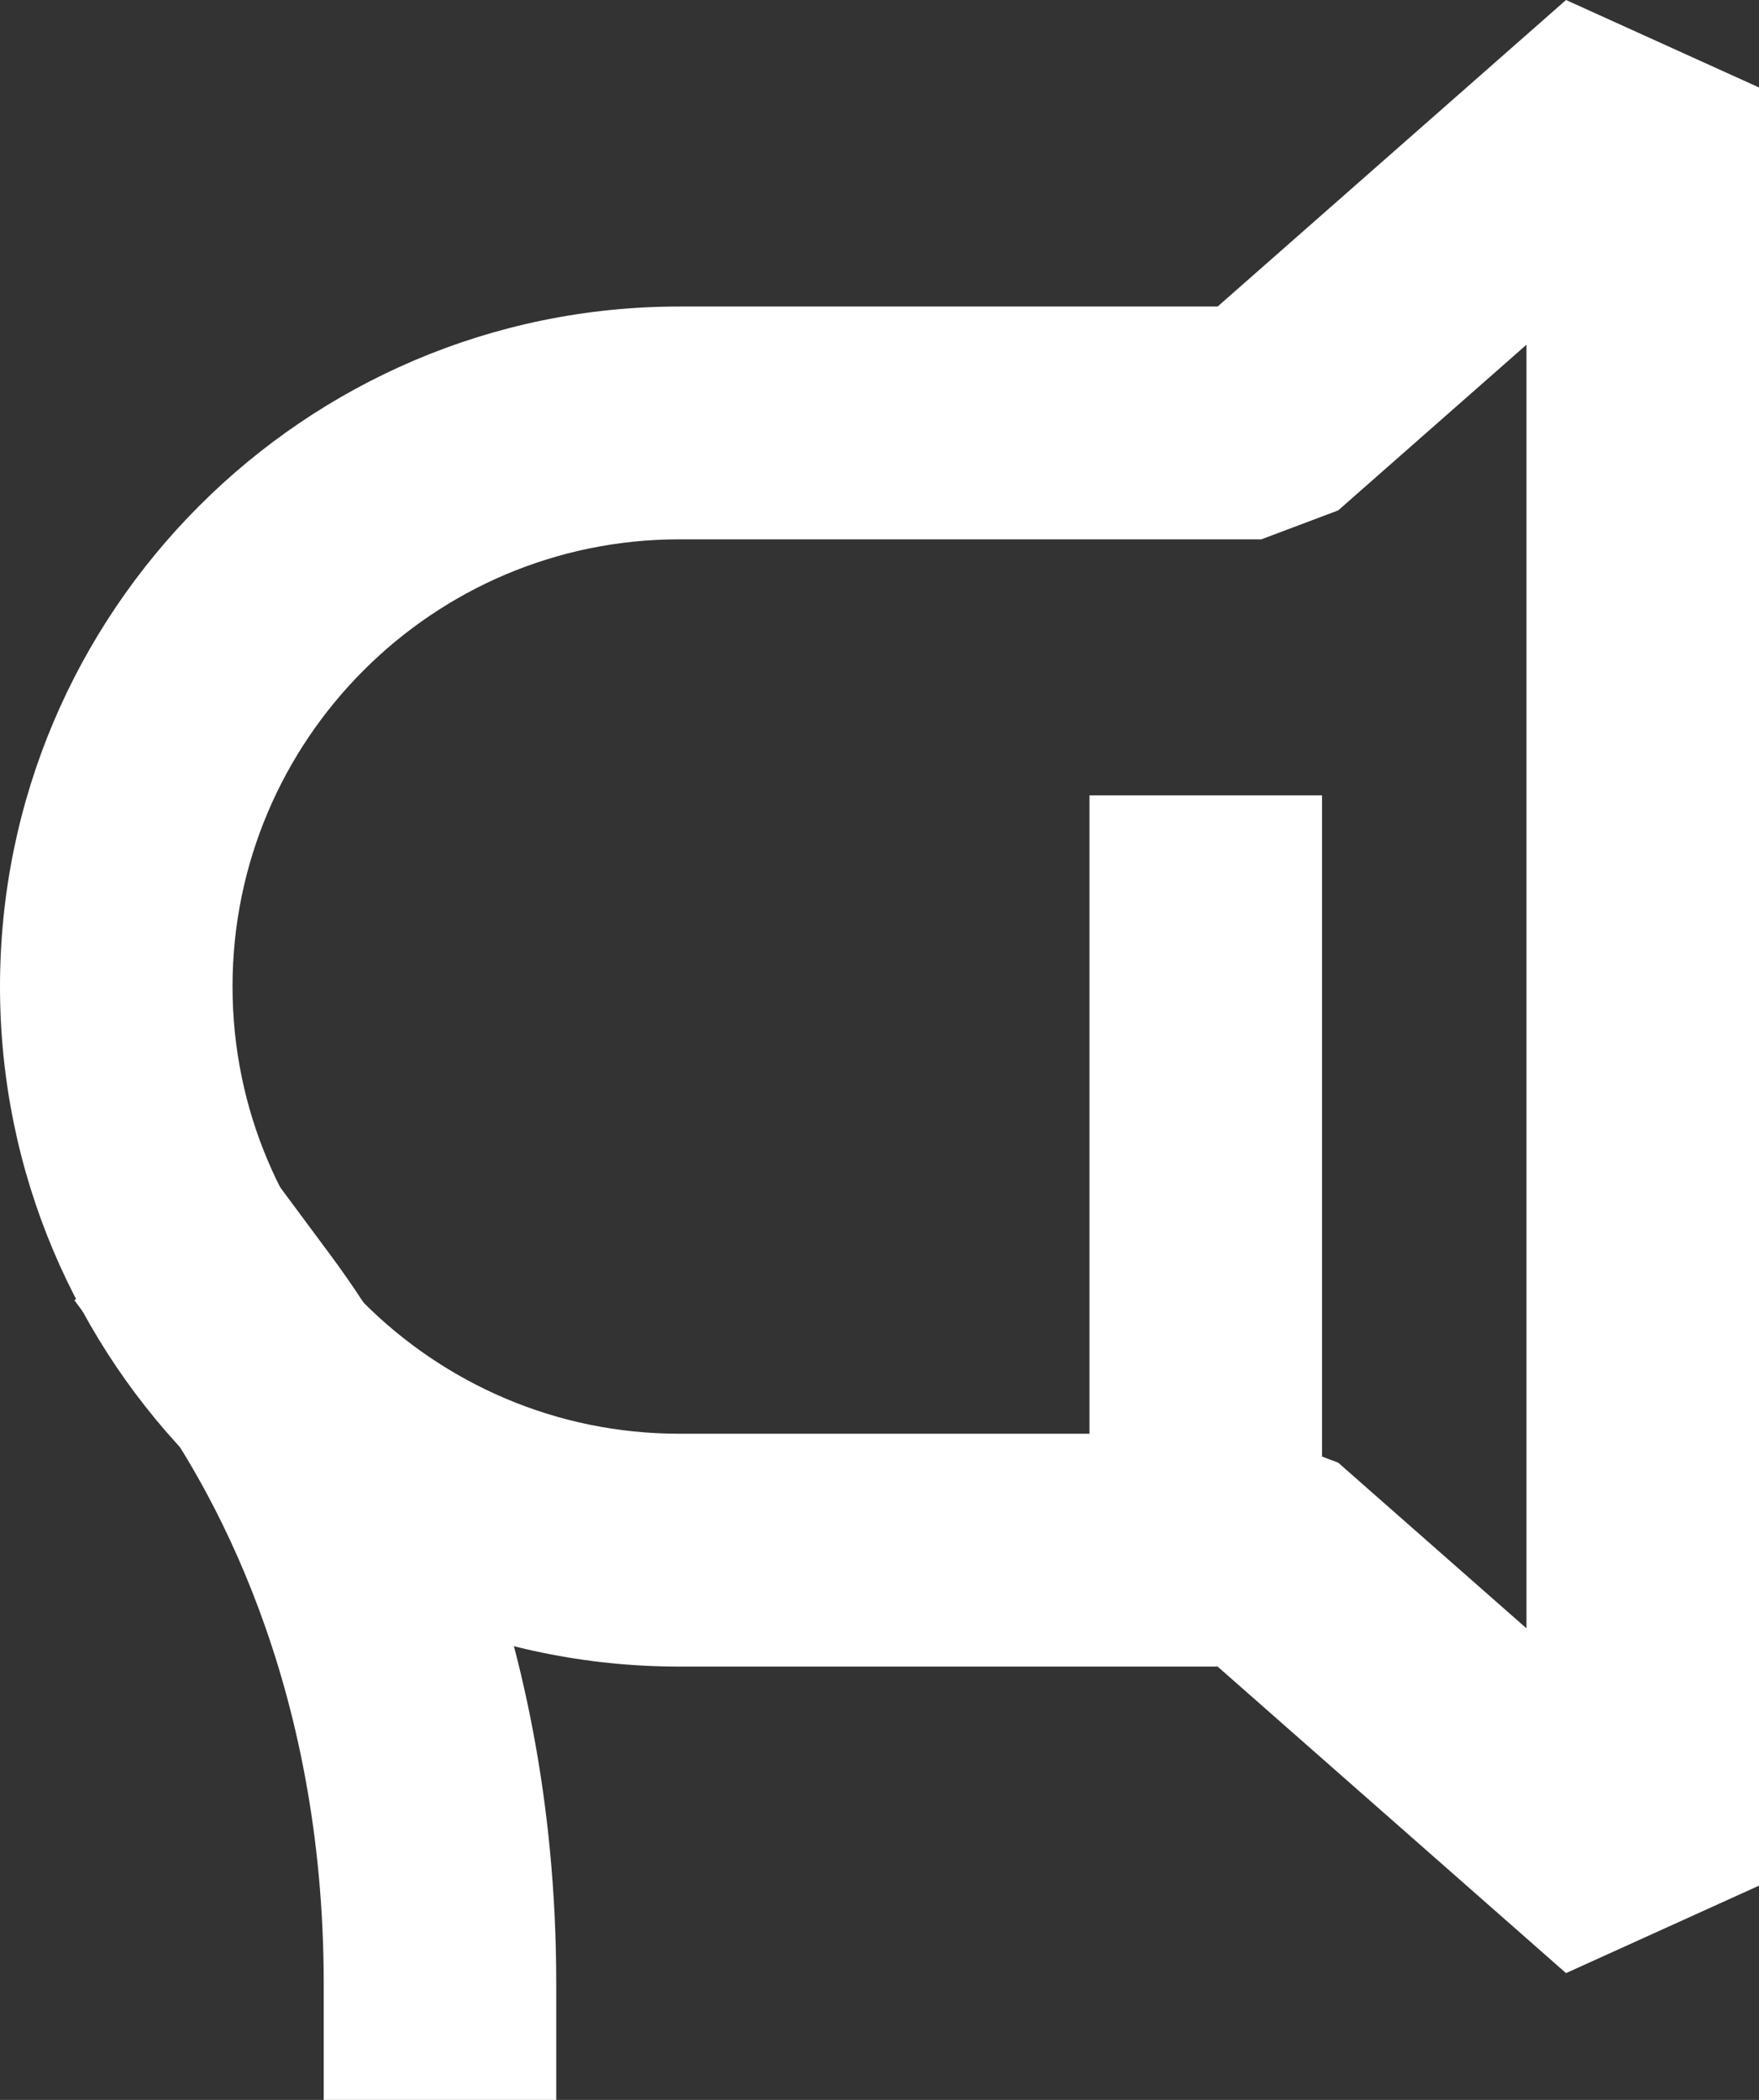
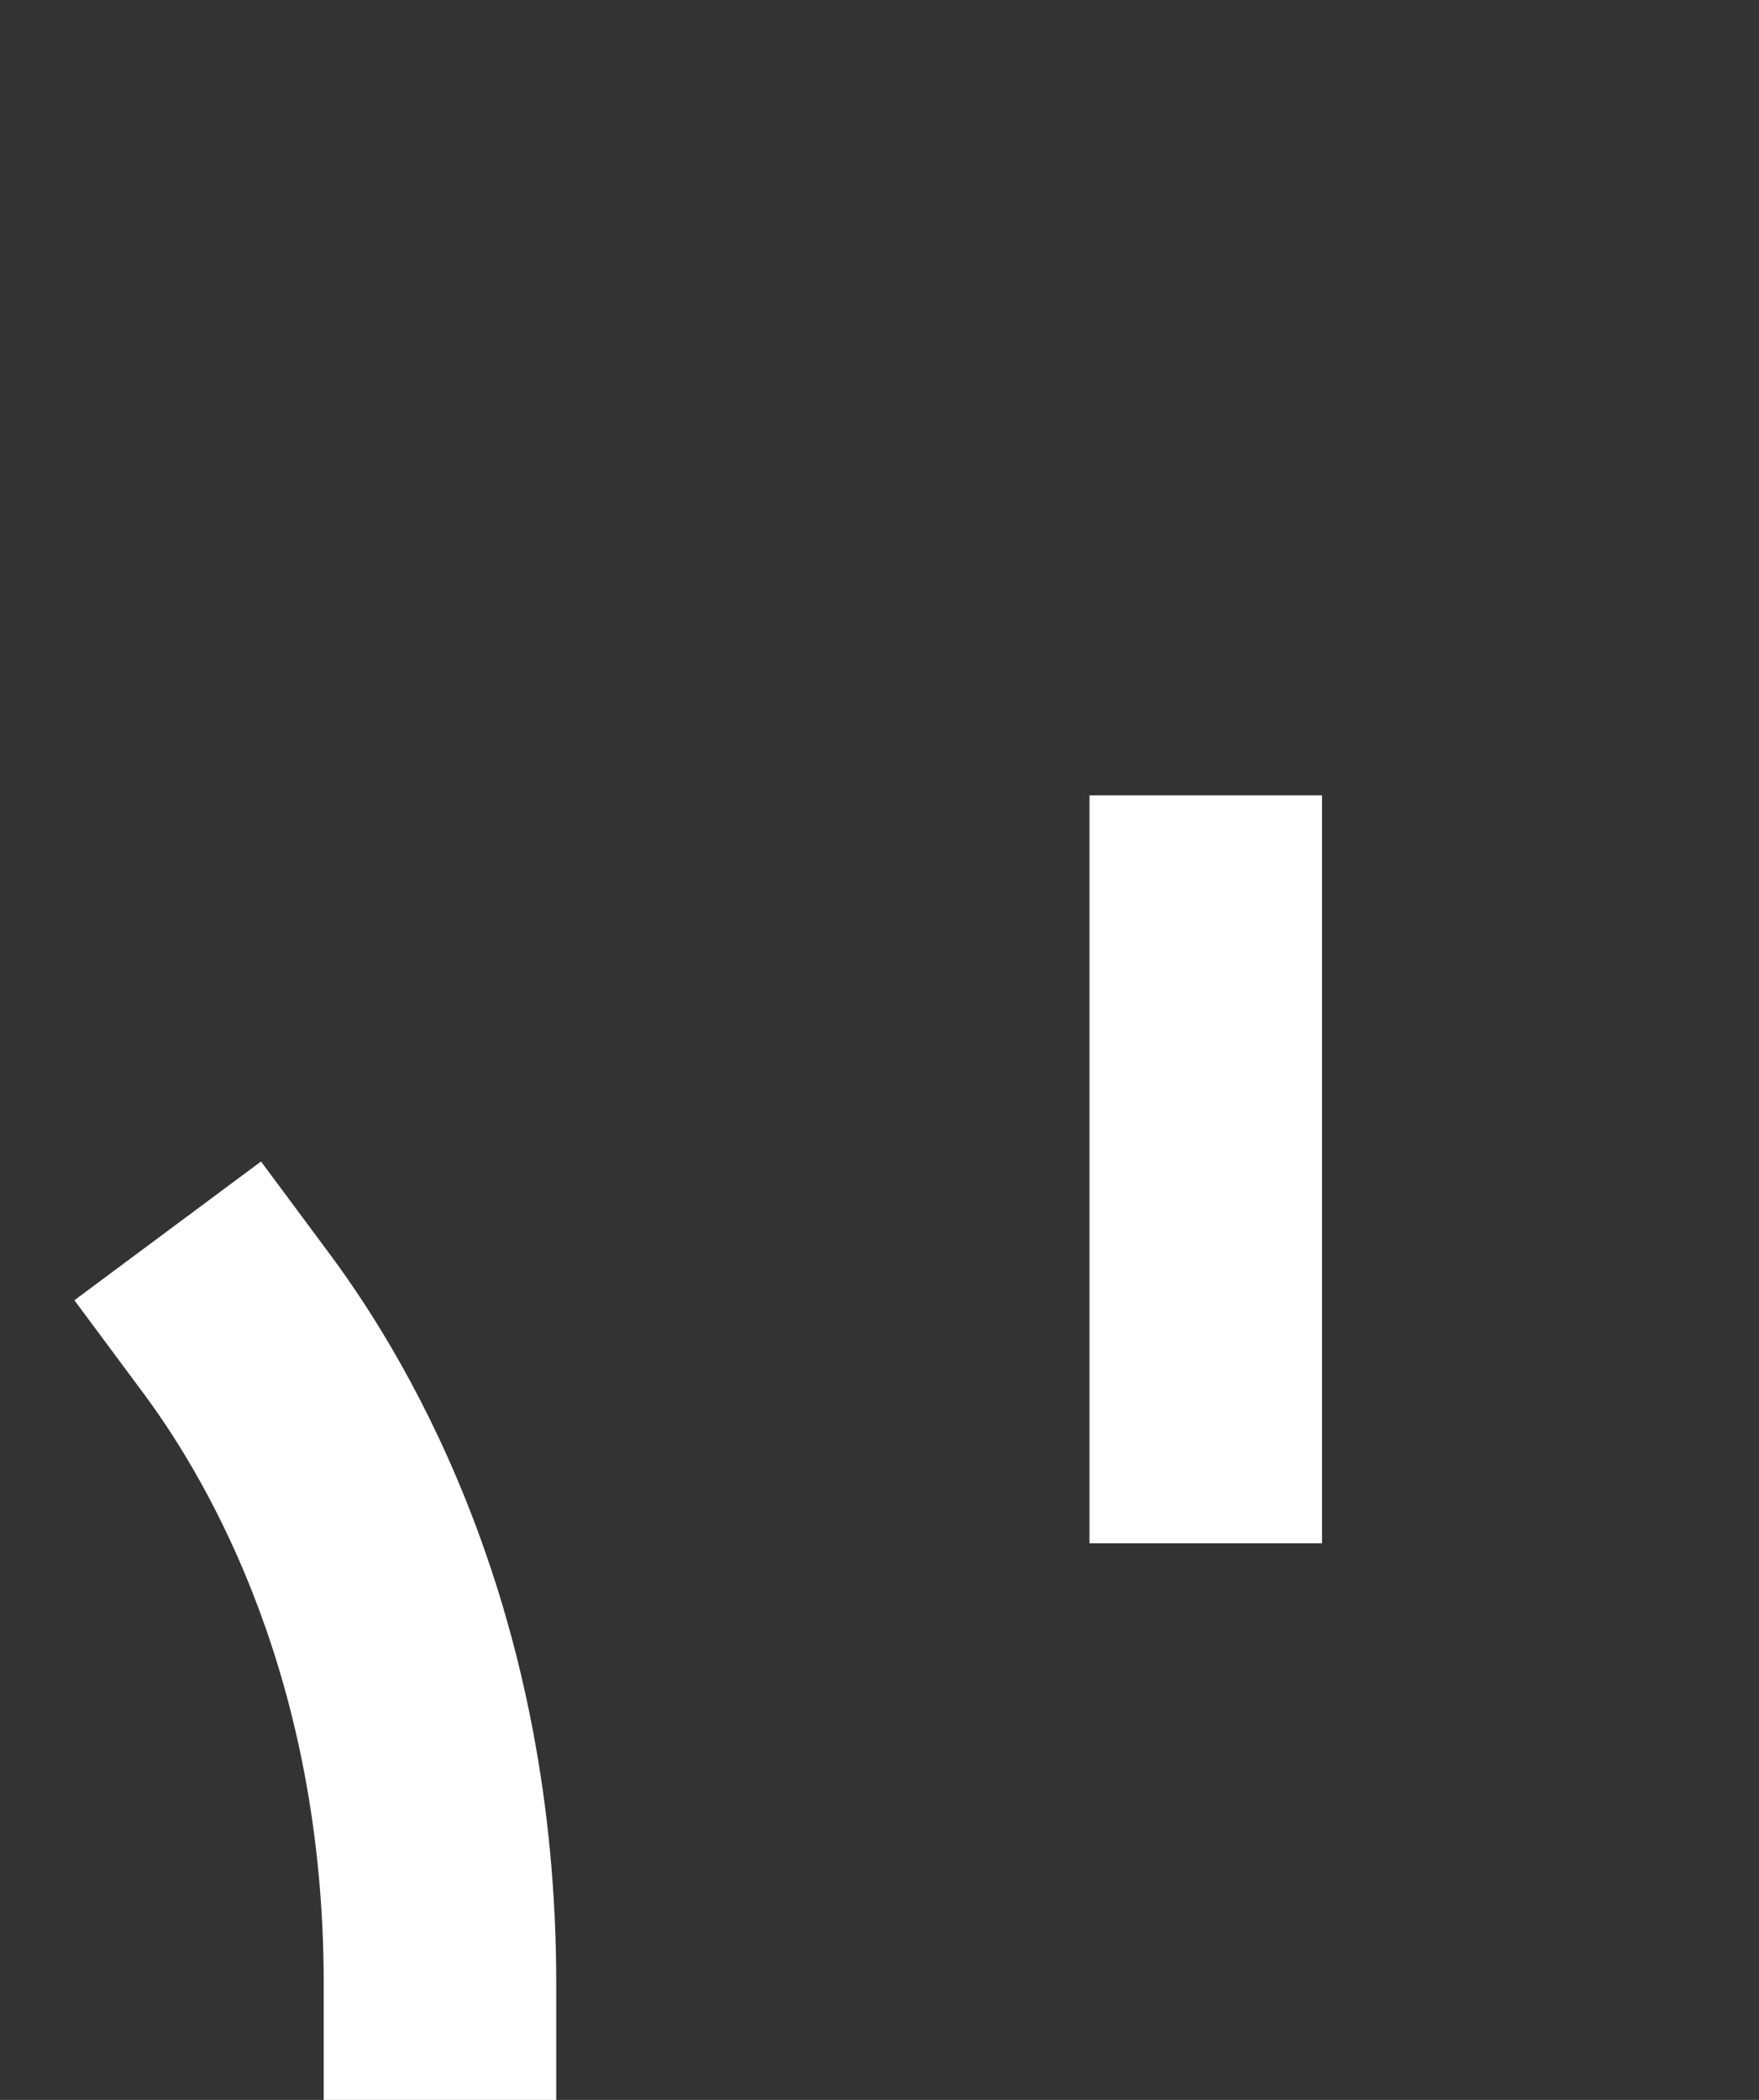
<svg xmlns="http://www.w3.org/2000/svg" version="1.1" id="레이어_1" x="0px" y="0px" width="31px" height="37px" viewBox="0 0 31 37" enable-background="new 0 0 31 37" xml:space="preserve">
  <rect x="0" y="0" width="31" height="37" fill="#333333" stroke="none" />
  <g>
-     <path fill="#FFFFFF" d="M27.599,34.766l-6.14-5.401H11.97C5.369,29.364,0,23.989,0,17.383S5.369,5.401,11.97,5.401h9.489L27.599,0   L31,1.541v31.684L27.599,34.766z M11.97,9.503c-4.341,0-7.872,3.535-7.872,7.879c0,4.344,3.531,7.88,7.872,7.88H22.23l1.354,0.51   l3.318,2.919V6.074l-3.318,2.919l-1.354,0.51H11.97z" />
    <rect x="19.201" y="14.014" fill="#FFFFFF" width="4.098" height="13.179" />
    <path fill="#FFFFFF" d="M9.803,37H5.705v-2.051c0-5.322-1.987-8.795-3.172-10.393L1.311,22.91L4.6,20.465l1.222,1.646   c1.487,2.004,3.981,6.336,3.981,12.838V37z" />
  </g>
</svg>